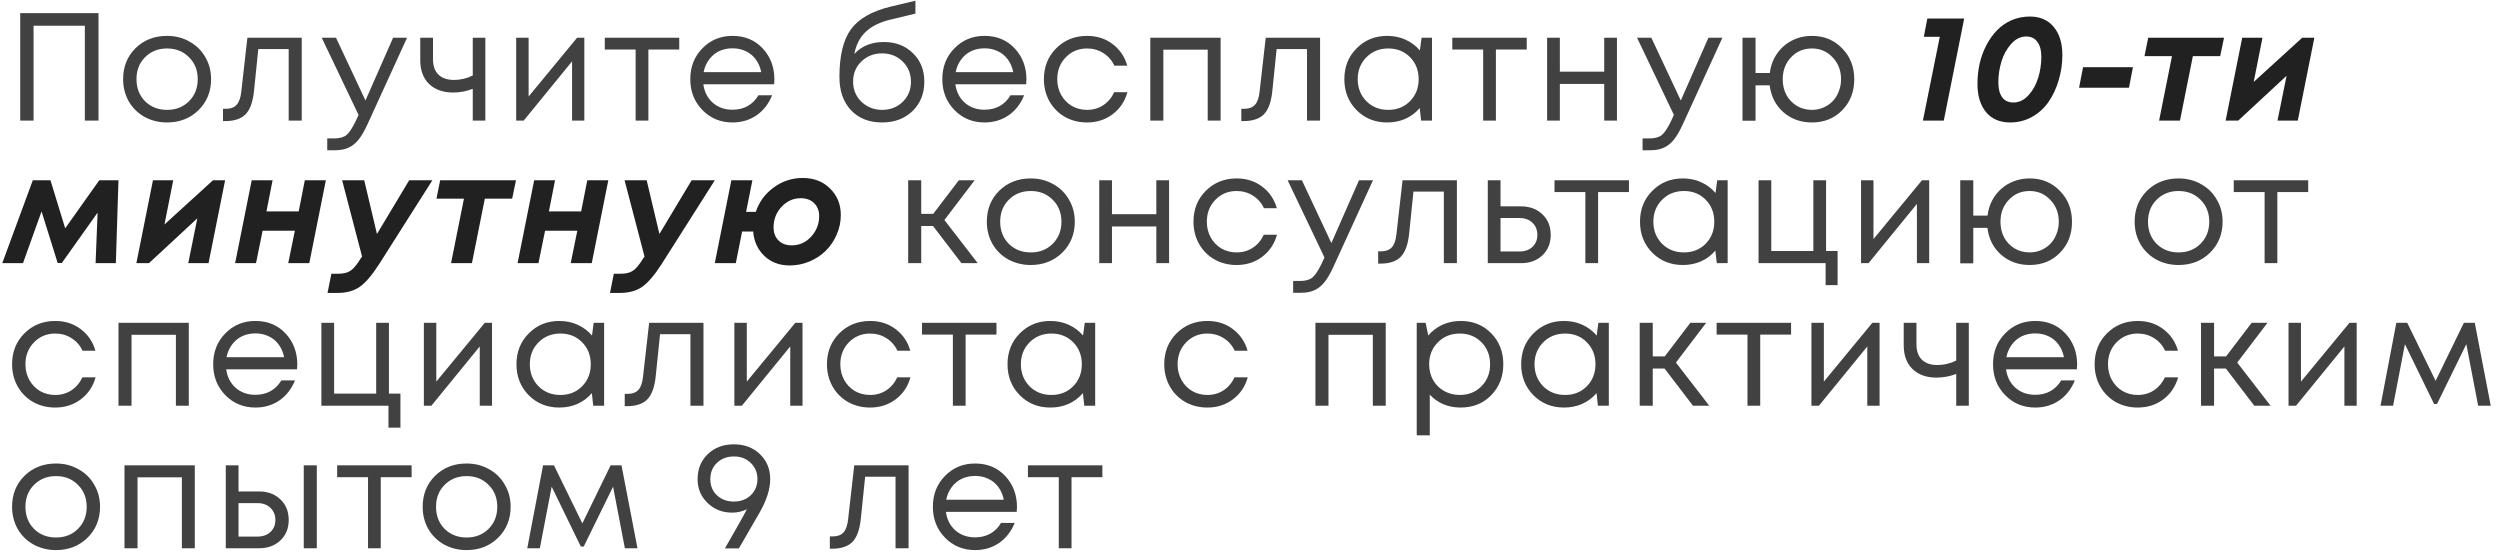
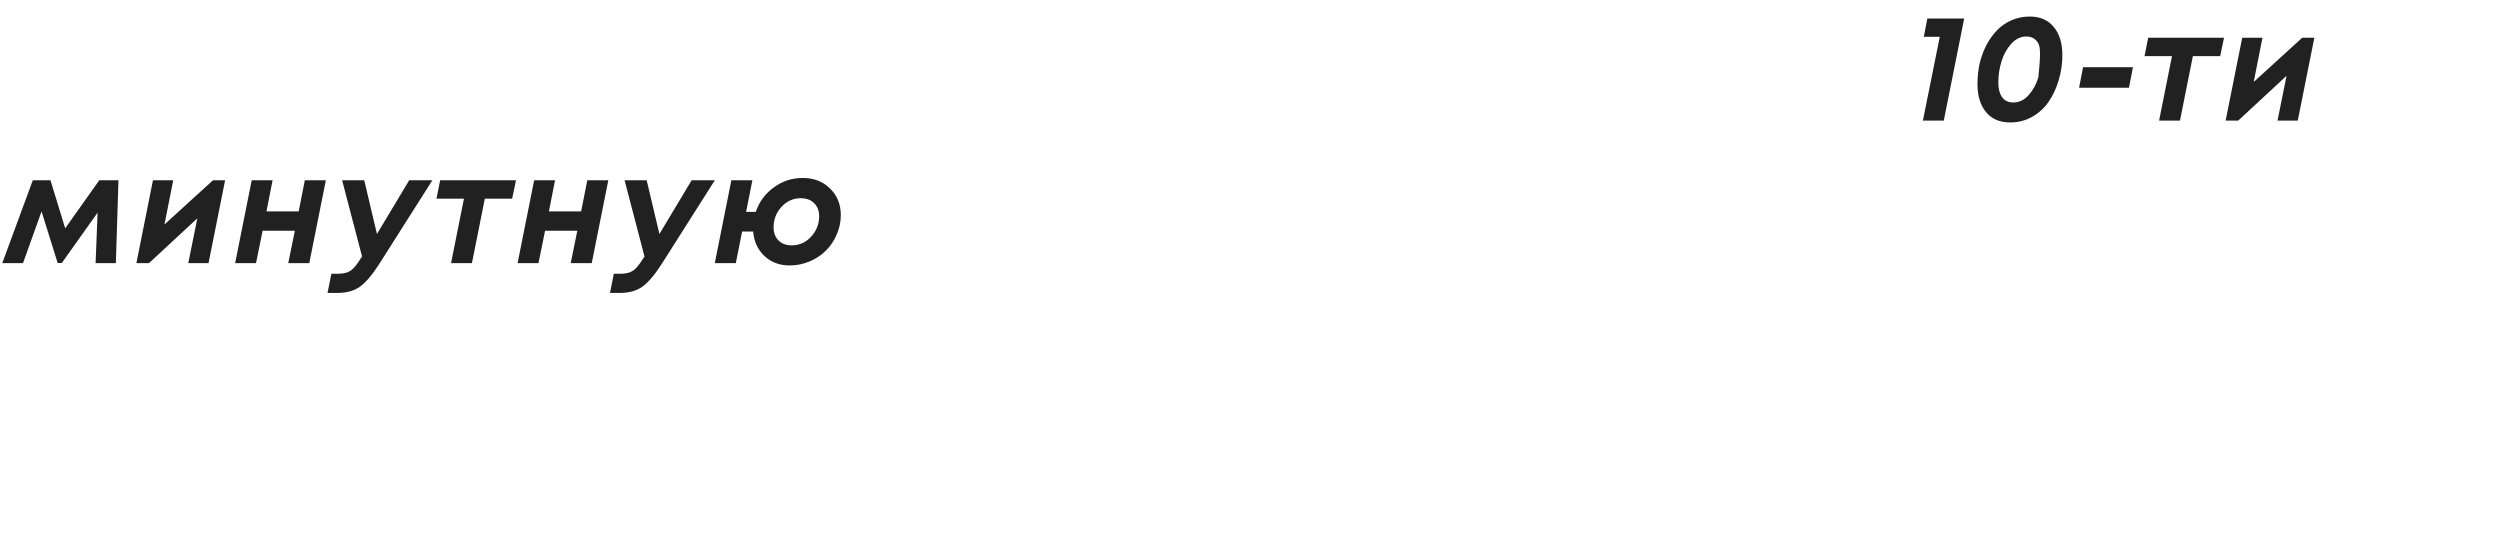
<svg xmlns="http://www.w3.org/2000/svg" width="228" height="51" viewBox="0 0 228 51" fill="none">
-   <path d="M1.844 1.2H8.984V11H7.738V2.348H3.062V11H1.844V1.2ZM15.233 11.168C14.486 11.168 13.805 11 13.189 10.664C12.573 10.319 12.092 9.847 11.747 9.25C11.402 8.643 11.229 7.967 11.229 7.22C11.229 6.081 11.607 5.139 12.363 4.392C13.128 3.645 14.085 3.272 15.233 3.272C15.989 3.272 16.67 3.445 17.277 3.79C17.893 4.126 18.374 4.597 18.719 5.204C19.074 5.801 19.251 6.473 19.251 7.22C19.251 8.349 18.868 9.292 18.103 10.048C17.338 10.795 16.381 11.168 15.233 11.168ZM13.231 9.236C13.763 9.759 14.43 10.02 15.233 10.02C16.045 10.02 16.712 9.759 17.235 9.236C17.767 8.704 18.033 8.032 18.033 7.22C18.033 6.408 17.767 5.741 17.235 5.218C16.712 4.686 16.045 4.42 15.233 4.42C14.43 4.42 13.763 4.686 13.231 5.218C12.708 5.741 12.447 6.408 12.447 7.22C12.447 8.032 12.708 8.704 13.231 9.236ZM22.562 3.44H27.518V11H26.328V4.476H23.556L23.165 8.298C23.062 9.297 22.805 10.006 22.395 10.426C21.984 10.837 21.368 11.042 20.547 11.042H20.337V9.922H20.602C21.032 9.922 21.358 9.801 21.582 9.558C21.806 9.306 21.947 8.909 22.003 8.368L22.562 3.44ZM35.851 3.44H37.125L33.527 11.308C33.247 11.924 32.972 12.4 32.701 12.736C32.43 13.072 32.127 13.315 31.791 13.464C31.455 13.623 31.044 13.702 30.559 13.702H29.845V12.624H30.461C30.965 12.624 31.343 12.521 31.595 12.316C31.847 12.111 32.127 11.691 32.435 11.056L32.701 10.482L29.341 3.44H30.643L33.331 9.166L35.851 3.44ZM43.116 3.44H44.264V11H43.116V8.102C42.538 8.326 41.936 8.438 41.31 8.438C40.414 8.438 39.691 8.181 39.14 7.668C38.599 7.145 38.328 6.417 38.328 5.484V3.44H39.49V5.4C39.49 6.007 39.654 6.473 39.98 6.8C40.316 7.127 40.792 7.29 41.408 7.29C41.996 7.29 42.566 7.155 43.116 6.884V3.44ZM52.633 3.44H53.291V11H52.172V5.596L47.761 11H47.075V3.44H48.209V8.802L52.633 3.44ZM61.946 3.44V4.518H59.132V11H57.97V4.518H55.156V3.44H61.946ZM70.626 7.248C70.626 7.351 70.617 7.495 70.598 7.682H64.144C64.237 8.382 64.527 8.947 65.012 9.376C65.497 9.796 66.095 10.006 66.804 10.006C67.327 10.006 67.789 9.894 68.19 9.67C68.601 9.437 68.927 9.11 69.17 8.69H70.416C70.099 9.474 69.623 10.085 68.988 10.524C68.353 10.953 67.625 11.168 66.804 11.168C65.712 11.168 64.797 10.79 64.06 10.034C63.323 9.278 62.954 8.34 62.954 7.22C62.954 6.091 63.323 5.153 64.06 4.406C64.797 3.65 65.712 3.272 66.804 3.272C67.933 3.272 68.853 3.655 69.562 4.42C70.271 5.185 70.626 6.128 70.626 7.248ZM66.804 4.406C66.356 4.406 65.945 4.495 65.572 4.672C65.208 4.849 64.905 5.106 64.662 5.442C64.419 5.769 64.256 6.147 64.172 6.576H69.422C69.338 6.137 69.175 5.755 68.932 5.428C68.689 5.092 68.386 4.84 68.022 4.672C67.658 4.495 67.252 4.406 66.804 4.406ZM80.616 3.832C81.689 3.832 82.571 4.173 83.262 4.854C83.953 5.526 84.298 6.389 84.298 7.444C84.298 8.536 83.939 9.432 83.22 10.132C82.501 10.823 81.577 11.168 80.448 11.168C79.263 11.168 78.315 10.795 77.606 10.048C76.906 9.292 76.556 8.284 76.556 7.024C76.556 5.083 76.906 3.631 77.606 2.67C78.306 1.709 79.519 1.018 81.246 0.598L83.486 0.066V1.242L81.274 1.774C80.294 1.998 79.528 2.367 78.978 2.88C78.427 3.393 78.073 4.075 77.914 4.924C78.576 4.196 79.477 3.832 80.616 3.832ZM80.448 10.02C81.195 10.02 81.82 9.777 82.324 9.292C82.828 8.797 83.08 8.186 83.08 7.458C83.08 6.721 82.828 6.105 82.324 5.61C81.82 5.115 81.195 4.868 80.448 4.868C79.692 4.868 79.062 5.115 78.558 5.61C78.054 6.095 77.802 6.707 77.802 7.444C77.802 7.808 77.867 8.149 77.998 8.466C78.138 8.783 78.325 9.054 78.558 9.278C78.791 9.502 79.071 9.684 79.398 9.824C79.725 9.955 80.075 10.02 80.448 10.02ZM93.611 7.248C93.611 7.351 93.601 7.495 93.583 7.682H87.129C87.222 8.382 87.511 8.947 87.997 9.376C88.482 9.796 89.079 10.006 89.789 10.006C90.311 10.006 90.773 9.894 91.175 9.67C91.585 9.437 91.912 9.11 92.155 8.69H93.401C93.083 9.474 92.607 10.085 91.973 10.524C91.338 10.953 90.61 11.168 89.789 11.168C88.697 11.168 87.782 10.79 87.045 10.034C86.307 9.278 85.939 8.34 85.939 7.22C85.939 6.091 86.307 5.153 87.045 4.406C87.782 3.65 88.697 3.272 89.789 3.272C90.918 3.272 91.837 3.655 92.547 4.42C93.256 5.185 93.611 6.128 93.611 7.248ZM89.789 4.406C89.341 4.406 88.93 4.495 88.557 4.672C88.193 4.849 87.889 5.106 87.647 5.442C87.404 5.769 87.241 6.147 87.157 6.576H92.407C92.323 6.137 92.159 5.755 91.917 5.428C91.674 5.092 91.371 4.84 91.007 4.672C90.643 4.495 90.237 4.406 89.789 4.406ZM99.138 11.168C98.401 11.168 97.729 11 97.122 10.664C96.525 10.319 96.054 9.843 95.708 9.236C95.372 8.629 95.204 7.957 95.204 7.22C95.204 6.091 95.578 5.153 96.324 4.406C97.08 3.65 98.018 3.272 99.138 3.272C100.034 3.272 100.809 3.519 101.462 4.014C102.125 4.509 102.573 5.167 102.806 5.988H101.63C101.406 5.503 101.07 5.12 100.622 4.84C100.184 4.56 99.689 4.42 99.138 4.42C98.364 4.42 97.715 4.691 97.192 5.232C96.679 5.764 96.422 6.427 96.422 7.22C96.422 7.743 96.539 8.219 96.772 8.648C97.006 9.068 97.328 9.404 97.738 9.656C98.158 9.899 98.625 10.02 99.138 10.02C99.689 10.02 100.179 9.88 100.608 9.6C101.047 9.311 101.383 8.914 101.616 8.41H102.82C102.587 9.25 102.134 9.922 101.462 10.426C100.8 10.921 100.025 11.168 99.138 11.168ZM104.908 3.44H111.32V11H110.144V4.532H106.098V11H104.908V3.44ZM115.434 3.44H120.39V11H119.2V4.476H116.428L116.036 8.298C115.934 9.297 115.677 10.006 115.266 10.426C114.856 10.837 114.24 11.042 113.418 11.042H113.208V9.922H113.474C113.904 9.922 114.23 9.801 114.454 9.558C114.678 9.306 114.818 8.909 114.874 8.368L115.434 3.44ZM129.647 3.44H130.599V11H129.605L129.479 9.852C129.124 10.272 128.69 10.599 128.177 10.832C127.673 11.056 127.118 11.168 126.511 11.168C125.4 11.168 124.472 10.795 123.725 10.048C122.978 9.292 122.605 8.349 122.605 7.22C122.605 6.091 122.978 5.153 123.725 4.406C124.472 3.65 125.4 3.272 126.511 3.272C127.127 3.272 127.687 3.389 128.191 3.622C128.704 3.855 129.138 4.182 129.493 4.602L129.647 3.44ZM124.607 9.222C125.139 9.754 125.806 10.02 126.609 10.02C127.412 10.02 128.074 9.754 128.597 9.222C129.12 8.69 129.381 8.023 129.381 7.22C129.381 6.417 129.12 5.75 128.597 5.218C128.074 4.686 127.412 4.42 126.609 4.42C125.806 4.42 125.139 4.691 124.607 5.232C124.084 5.764 123.823 6.427 123.823 7.22C123.823 8.013 124.084 8.681 124.607 9.222ZM139.24 3.44V4.518H136.426V11H135.264V4.518H132.45V3.44H139.24ZM146.304 3.44H147.466V11H146.304V7.654H142.258V11H141.096V3.44H142.258V6.534H146.304V3.44ZM155.809 3.44H157.083L153.485 11.308C153.205 11.924 152.93 12.4 152.659 12.736C152.389 13.072 152.085 13.315 151.749 13.464C151.413 13.623 151.003 13.702 150.517 13.702H149.803V12.624H150.419C150.923 12.624 151.301 12.521 151.553 12.316C151.805 12.111 152.085 11.691 152.393 11.056L152.659 10.482L149.299 3.44H150.601L153.289 9.166L155.809 3.44ZM165.244 3.272C166.355 3.272 167.274 3.65 168.002 4.406C168.74 5.153 169.108 6.095 169.108 7.234C169.108 8.363 168.744 9.301 168.016 10.048C167.288 10.795 166.364 11.168 165.244 11.168C164.227 11.168 163.359 10.855 162.64 10.23C161.931 9.595 161.516 8.779 161.394 7.78H160.106V11.014H158.916V3.44H160.106V6.66H161.408C161.464 6.175 161.6 5.722 161.814 5.302C162.038 4.882 162.318 4.523 162.654 4.224C162.99 3.925 163.378 3.692 163.816 3.524C164.264 3.356 164.74 3.272 165.244 3.272ZM165.244 10.02C165.618 10.02 165.968 9.95 166.294 9.81C166.63 9.661 166.915 9.465 167.148 9.222C167.382 8.979 167.564 8.685 167.694 8.34C167.834 7.995 167.904 7.626 167.904 7.234C167.904 6.431 167.648 5.764 167.134 5.232C166.63 4.691 166 4.42 165.244 4.42C164.479 4.42 163.844 4.691 163.34 5.232C162.836 5.764 162.584 6.431 162.584 7.234C162.584 7.757 162.696 8.233 162.92 8.662C163.154 9.082 163.471 9.413 163.872 9.656C164.283 9.899 164.74 10.02 165.244 10.02ZM87.684 24L85.094 20.612H84.016V24H82.826V16.44H84.016V19.506H85.108L87.446 16.44H88.888L86.13 20.066L89.168 24H87.684ZM94.003 24.168C93.257 24.168 92.575 24 91.959 23.664C91.343 23.319 90.863 22.847 90.517 22.25C90.172 21.643 89.999 20.967 89.999 20.22C89.999 19.081 90.377 18.139 91.133 17.392C91.899 16.645 92.855 16.272 94.003 16.272C94.759 16.272 95.441 16.445 96.047 16.79C96.663 17.126 97.144 17.597 97.489 18.204C97.844 18.801 98.021 19.473 98.021 20.22C98.021 21.349 97.639 22.292 96.873 23.048C96.108 23.795 95.151 24.168 94.003 24.168ZM92.001 22.236C92.533 22.759 93.201 23.02 94.003 23.02C94.815 23.02 95.483 22.759 96.005 22.236C96.537 21.704 96.803 21.032 96.803 20.22C96.803 19.408 96.537 18.741 96.005 18.218C95.483 17.686 94.815 17.42 94.003 17.42C93.201 17.42 92.533 17.686 92.001 18.218C91.479 18.741 91.217 19.408 91.217 20.22C91.217 21.032 91.479 21.704 92.001 22.236ZM105.458 16.44H106.62V24H105.458V20.654H101.412V24H100.25V16.44H101.412V19.534H105.458V16.44ZM112.779 24.168C112.042 24.168 111.37 24 110.763 23.664C110.166 23.319 109.694 22.843 109.349 22.236C109.013 21.629 108.845 20.957 108.845 20.22C108.845 19.091 109.218 18.153 109.965 17.406C110.721 16.65 111.659 16.272 112.779 16.272C113.675 16.272 114.45 16.519 115.103 17.014C115.766 17.509 116.214 18.167 116.447 18.988H115.271C115.047 18.503 114.711 18.12 114.263 17.84C113.824 17.56 113.33 17.42 112.779 17.42C112.004 17.42 111.356 17.691 110.833 18.232C110.32 18.764 110.063 19.427 110.063 20.22C110.063 20.743 110.18 21.219 110.413 21.648C110.646 22.068 110.968 22.404 111.379 22.656C111.799 22.899 112.266 23.02 112.779 23.02C113.33 23.02 113.82 22.88 114.249 22.6C114.688 22.311 115.024 21.914 115.257 21.41H116.461C116.228 22.25 115.775 22.922 115.103 23.426C114.44 23.921 113.666 24.168 112.779 24.168ZM123.942 16.44H125.216L121.618 24.308C121.338 24.924 121.062 25.4 120.792 25.736C120.521 26.072 120.218 26.315 119.882 26.464C119.546 26.623 119.135 26.702 118.65 26.702H117.936V25.624H118.552C119.056 25.624 119.434 25.521 119.686 25.316C119.938 25.111 120.218 24.691 120.526 24.056L120.792 23.482L117.432 16.44H118.734L121.422 22.166L123.942 16.44ZM127.913 16.44H132.869V24H131.679V17.476H128.907L128.515 21.298C128.412 22.297 128.156 23.006 127.745 23.426C127.334 23.837 126.718 24.042 125.897 24.042H125.687V22.922H125.953C126.382 22.922 126.709 22.801 126.933 22.558C127.157 22.306 127.297 21.909 127.353 21.368L127.913 16.44ZM138.724 18.82C139.517 18.82 140.166 19.063 140.67 19.548C141.174 20.024 141.426 20.649 141.426 21.424C141.426 22.18 141.174 22.801 140.67 23.286C140.166 23.762 139.517 24 138.724 24H135.686V16.44H136.848V18.82H138.724ZM138.57 22.936C139.064 22.936 139.461 22.796 139.76 22.516C140.058 22.236 140.208 21.872 140.208 21.424C140.208 20.967 140.058 20.598 139.76 20.318C139.461 20.029 139.064 19.884 138.57 19.884H136.848V22.936H138.57ZM148.561 16.44V17.518H145.747V24H144.585V17.518H141.771V16.44H148.561ZM156.61 16.44H157.562V24H156.568L156.442 22.852C156.088 23.272 155.654 23.599 155.14 23.832C154.636 24.056 154.081 24.168 153.474 24.168C152.364 24.168 151.435 23.795 150.688 23.048C149.942 22.292 149.568 21.349 149.568 20.22C149.568 19.091 149.942 18.153 150.688 17.406C151.435 16.65 152.364 16.272 153.474 16.272C154.09 16.272 154.65 16.389 155.154 16.622C155.668 16.855 156.102 17.182 156.456 17.602L156.61 16.44ZM151.57 22.222C152.102 22.754 152.77 23.02 153.572 23.02C154.375 23.02 155.038 22.754 155.56 22.222C156.083 21.69 156.344 21.023 156.344 20.22C156.344 19.417 156.083 18.75 155.56 18.218C155.038 17.686 154.375 17.42 153.572 17.42C152.77 17.42 152.102 17.691 151.57 18.232C151.048 18.764 150.786 19.427 150.786 20.22C150.786 21.013 151.048 21.681 151.57 22.222ZM166.539 22.894H167.589V26.002H166.497V24H160.379V16.44H161.541V22.894H165.377V16.44H166.539V22.894ZM175.285 16.44H175.943V24H174.823V18.596L170.413 24H169.727V16.44H170.861V21.802L175.285 16.44ZM185.102 16.272C186.213 16.272 187.132 16.65 187.86 17.406C188.597 18.153 188.966 19.095 188.966 20.234C188.966 21.363 188.602 22.301 187.874 23.048C187.146 23.795 186.222 24.168 185.102 24.168C184.085 24.168 183.217 23.855 182.498 23.23C181.789 22.595 181.373 21.779 181.252 20.78H179.964V24.014H178.774V16.44H179.964V19.66H181.266C181.322 19.175 181.457 18.722 181.672 18.302C181.896 17.882 182.176 17.523 182.512 17.224C182.848 16.925 183.235 16.692 183.674 16.524C184.122 16.356 184.598 16.272 185.102 16.272ZM185.102 23.02C185.475 23.02 185.825 22.95 186.152 22.81C186.488 22.661 186.773 22.465 187.006 22.222C187.239 21.979 187.421 21.685 187.552 21.34C187.692 20.995 187.762 20.626 187.762 20.234C187.762 19.431 187.505 18.764 186.992 18.232C186.488 17.691 185.858 17.42 185.102 17.42C184.337 17.42 183.702 17.691 183.198 18.232C182.694 18.764 182.442 19.431 182.442 20.234C182.442 20.757 182.554 21.233 182.778 21.662C183.011 22.082 183.329 22.413 183.73 22.656C184.141 22.899 184.598 23.02 185.102 23.02ZM198.684 24.168C197.937 24.168 197.256 24 196.64 23.664C196.024 23.319 195.543 22.847 195.198 22.25C194.853 21.643 194.68 20.967 194.68 20.22C194.68 19.081 195.058 18.139 195.814 17.392C196.579 16.645 197.536 16.272 198.684 16.272C199.44 16.272 200.121 16.445 200.728 16.79C201.344 17.126 201.825 17.597 202.17 18.204C202.525 18.801 202.702 19.473 202.702 20.22C202.702 21.349 202.319 22.292 201.554 23.048C200.789 23.795 199.832 24.168 198.684 24.168ZM196.682 22.236C197.214 22.759 197.881 23.02 198.684 23.02C199.496 23.02 200.163 22.759 200.686 22.236C201.218 21.704 201.484 21.032 201.484 20.22C201.484 19.408 201.218 18.741 200.686 18.218C200.163 17.686 199.496 17.42 198.684 17.42C197.881 17.42 197.214 17.686 196.682 18.218C196.159 18.741 195.898 19.408 195.898 20.22C195.898 21.032 196.159 21.704 196.682 22.236ZM210.508 16.44V17.518H207.694V24H206.532V17.518H203.718V16.44H210.508ZM5.036 37.168C4.299 37.168 3.627 37 3.02 36.664C2.423 36.319 1.951 35.843 1.606 35.236C1.27 34.629 1.102 33.957 1.102 33.22C1.102 32.091 1.475 31.153 2.222 30.406C2.978 29.65 3.916 29.272 5.036 29.272C5.932 29.272 6.707 29.519 7.36 30.014C8.023 30.509 8.471 31.167 8.704 31.988H7.528C7.304 31.503 6.968 31.12 6.52 30.84C6.081 30.56 5.587 30.42 5.036 30.42C4.261 30.42 3.613 30.691 3.09 31.232C2.577 31.764 2.32 32.427 2.32 33.22C2.32 33.743 2.437 34.219 2.67 34.648C2.903 35.068 3.225 35.404 3.636 35.656C4.056 35.899 4.523 36.02 5.036 36.02C5.587 36.02 6.077 35.88 6.506 35.6C6.945 35.311 7.281 34.914 7.514 34.41H8.718C8.485 35.25 8.032 35.922 7.36 36.426C6.697 36.921 5.923 37.168 5.036 37.168ZM10.806 29.44H17.218V37H16.042V30.532H11.996V37H10.806V29.44ZM27.114 33.248C27.114 33.351 27.105 33.495 27.086 33.682H20.632C20.725 34.382 21.015 34.947 21.5 35.376C21.985 35.796 22.583 36.006 23.292 36.006C23.815 36.006 24.277 35.894 24.678 35.67C25.089 35.437 25.415 35.11 25.658 34.69H26.904C26.587 35.474 26.111 36.085 25.476 36.524C24.841 36.953 24.113 37.168 23.292 37.168C22.2 37.168 21.285 36.79 20.548 36.034C19.811 35.278 19.442 34.34 19.442 33.22C19.442 32.091 19.811 31.153 20.548 30.406C21.285 29.65 22.2 29.272 23.292 29.272C24.421 29.272 25.341 29.655 26.05 30.42C26.759 31.185 27.114 32.128 27.114 33.248ZM23.292 30.406C22.844 30.406 22.433 30.495 22.06 30.672C21.696 30.849 21.393 31.106 21.15 31.442C20.907 31.769 20.744 32.147 20.66 32.576H25.91C25.826 32.137 25.663 31.755 25.42 31.428C25.177 31.092 24.874 30.84 24.51 30.672C24.146 30.495 23.74 30.406 23.292 30.406ZM35.47 35.894H36.52V39.002H35.428V37H29.31V29.44H30.472V35.894H34.308V29.44H35.47V35.894ZM44.215 29.44H44.873V37H43.753V31.596L39.343 37H38.657V29.44H39.791V34.802L44.215 29.44ZM54.144 29.44H55.096V37H54.102L53.976 35.852C53.622 36.272 53.188 36.599 52.674 36.832C52.17 37.056 51.615 37.168 51.008 37.168C49.898 37.168 48.969 36.795 48.222 36.048C47.476 35.292 47.102 34.349 47.102 33.22C47.102 32.091 47.476 31.153 48.222 30.406C48.969 29.65 49.898 29.272 51.008 29.272C51.624 29.272 52.184 29.389 52.688 29.622C53.202 29.855 53.636 30.182 53.99 30.602L54.144 29.44ZM49.104 35.222C49.636 35.754 50.304 36.02 51.106 36.02C51.909 36.02 52.572 35.754 53.094 35.222C53.617 34.69 53.878 34.023 53.878 33.22C53.878 32.417 53.617 31.75 53.094 31.218C52.572 30.686 51.909 30.42 51.106 30.42C50.304 30.42 49.636 30.691 49.104 31.232C48.582 31.764 48.32 32.427 48.32 33.22C48.32 34.013 48.582 34.681 49.104 35.222ZM59.202 29.44H64.157V37H62.968V30.476H60.196L59.803 34.298C59.701 35.297 59.444 36.006 59.033 36.426C58.623 36.837 58.007 37.042 57.185 37.042H56.975V35.922H57.242C57.671 35.922 57.998 35.801 58.221 35.558C58.446 35.306 58.586 34.909 58.642 34.368L59.202 29.44ZM72.532 29.44H73.19V37H72.07V31.596L67.66 37H66.974V29.44H68.108V34.802L72.532 29.44ZM79.353 37.168C78.616 37.168 77.944 37 77.337 36.664C76.74 36.319 76.268 35.843 75.923 35.236C75.587 34.629 75.419 33.957 75.419 33.22C75.419 32.091 75.792 31.153 76.539 30.406C77.295 29.65 78.233 29.272 79.353 29.272C80.249 29.272 81.024 29.519 81.677 30.014C82.34 30.509 82.788 31.167 83.021 31.988H81.845C81.621 31.503 81.285 31.12 80.837 30.84C80.398 30.56 79.904 30.42 79.353 30.42C78.578 30.42 77.93 30.691 77.407 31.232C76.894 31.764 76.637 32.427 76.637 33.22C76.637 33.743 76.754 34.219 76.987 34.648C77.22 35.068 77.542 35.404 77.953 35.656C78.373 35.899 78.84 36.02 79.353 36.02C79.904 36.02 80.394 35.88 80.823 35.6C81.262 35.311 81.598 34.914 81.831 34.41H83.035C82.802 35.25 82.349 35.922 81.677 36.426C81.014 36.921 80.24 37.168 79.353 37.168ZM90.878 29.44V30.518H88.064V37H86.902V30.518H84.088V29.44H90.878ZM98.928 29.44H99.88V37H98.886L98.76 35.852C98.405 36.272 97.971 36.599 97.458 36.832C96.954 37.056 96.399 37.168 95.792 37.168C94.681 37.168 93.753 36.795 93.006 36.048C92.259 35.292 91.886 34.349 91.886 33.22C91.886 32.091 92.259 31.153 93.006 30.406C93.753 29.65 94.681 29.272 95.792 29.272C96.408 29.272 96.968 29.389 97.472 29.622C97.985 29.855 98.419 30.182 98.774 30.602L98.928 29.44ZM93.888 35.222C94.42 35.754 95.087 36.02 95.89 36.02C96.693 36.02 97.355 35.754 97.878 35.222C98.401 34.69 98.662 34.023 98.662 33.22C98.662 32.417 98.401 31.75 97.878 31.218C97.355 30.686 96.693 30.42 95.89 30.42C95.087 30.42 94.42 30.691 93.888 31.232C93.365 31.764 93.104 32.427 93.104 33.22C93.104 34.013 93.365 34.681 93.888 35.222ZM110.113 37.168C109.376 37.168 108.704 37 108.097 36.664C107.5 36.319 107.028 35.843 106.683 35.236C106.347 34.629 106.179 33.957 106.179 33.22C106.179 32.091 106.552 31.153 107.299 30.406C108.055 29.65 108.993 29.272 110.113 29.272C111.009 29.272 111.784 29.519 112.437 30.014C113.1 30.509 113.548 31.167 113.781 31.988H112.605C112.381 31.503 112.045 31.12 111.597 30.84C111.158 30.56 110.664 30.42 110.113 30.42C109.338 30.42 108.69 30.691 108.167 31.232C107.654 31.764 107.397 32.427 107.397 33.22C107.397 33.743 107.514 34.219 107.747 34.648C107.98 35.068 108.302 35.404 108.713 35.656C109.133 35.899 109.6 36.02 110.113 36.02C110.664 36.02 111.154 35.88 111.583 35.6C112.022 35.311 112.358 34.914 112.591 34.41H113.795C113.562 35.25 113.109 35.922 112.437 36.426C111.774 36.921 111 37.168 110.113 37.168ZM119.967 29.44H126.379V37H125.203V30.532H121.157V37H119.967V29.44ZM133.209 29.272C134.339 29.272 135.267 29.645 135.995 30.392C136.733 31.139 137.101 32.081 137.101 33.22C137.101 34.349 136.733 35.292 135.995 36.048C135.267 36.795 134.339 37.168 133.209 37.168C132.071 37.168 131.133 36.776 130.395 35.992V39.702H129.205V29.44H130.017L130.255 30.602C130.61 30.182 131.039 29.855 131.543 29.622C132.057 29.389 132.612 29.272 133.209 29.272ZM133.125 36.02C133.928 36.02 134.591 35.754 135.113 35.222C135.636 34.69 135.897 34.023 135.897 33.22C135.897 32.417 135.636 31.75 135.113 31.218C134.591 30.686 133.928 30.42 133.125 30.42C132.323 30.42 131.655 30.691 131.123 31.232C130.601 31.764 130.339 32.427 130.339 33.22C130.339 33.743 130.456 34.219 130.689 34.648C130.932 35.077 131.268 35.413 131.697 35.656C132.127 35.899 132.603 36.02 133.125 36.02ZM145.772 29.44H146.724V37H145.73L145.604 35.852C145.25 36.272 144.816 36.599 144.302 36.832C143.798 37.056 143.243 37.168 142.636 37.168C141.526 37.168 140.597 36.795 139.85 36.048C139.104 35.292 138.73 34.349 138.73 33.22C138.73 32.091 139.104 31.153 139.85 30.406C140.597 29.65 141.526 29.272 142.636 29.272C143.252 29.272 143.812 29.389 144.316 29.622C144.83 29.855 145.264 30.182 145.618 30.602L145.772 29.44ZM140.732 35.222C141.264 35.754 141.932 36.02 142.734 36.02C143.537 36.02 144.2 35.754 144.722 35.222C145.245 34.69 145.506 34.023 145.506 33.22C145.506 32.417 145.245 31.75 144.722 31.218C144.2 30.686 143.537 30.42 142.734 30.42C141.932 30.42 141.264 30.691 140.732 31.232C140.21 31.764 139.948 32.427 139.948 33.22C139.948 34.013 140.21 34.681 140.732 35.222ZM154.399 37L151.809 33.612H150.731V37H149.541V29.44H150.731V32.506H151.823L154.161 29.44H155.603L152.845 33.066L155.883 37H154.399ZM163.346 29.44V30.518H160.532V37H159.37V30.518H156.556V29.44H163.346ZM170.76 29.44H171.418V37H170.298V31.596L165.888 37H165.202V29.44H166.336V34.802L170.76 29.44ZM178.407 29.44H179.555V37H178.407V34.102C177.828 34.326 177.226 34.438 176.601 34.438C175.705 34.438 174.981 34.181 174.431 33.668C173.889 33.145 173.619 32.417 173.619 31.484V29.44H174.781V31.4C174.781 32.007 174.944 32.473 175.271 32.8C175.607 33.127 176.083 33.29 176.699 33.29C177.287 33.29 177.856 33.155 178.407 32.884V29.44ZM189.436 33.248C189.436 33.351 189.426 33.495 189.408 33.682H182.954C183.047 34.382 183.336 34.947 183.822 35.376C184.307 35.796 184.904 36.006 185.614 36.006C186.136 36.006 186.598 35.894 187 35.67C187.41 35.437 187.737 35.11 187.98 34.69H189.226C188.908 35.474 188.432 36.085 187.798 36.524C187.163 36.953 186.435 37.168 185.614 37.168C184.522 37.168 183.607 36.79 182.87 36.034C182.132 35.278 181.764 34.34 181.764 33.22C181.764 32.091 182.132 31.153 182.87 30.406C183.607 29.65 184.522 29.272 185.614 29.272C186.743 29.272 187.662 29.655 188.372 30.42C189.081 31.185 189.436 32.128 189.436 33.248ZM185.614 30.406C185.166 30.406 184.755 30.495 184.382 30.672C184.018 30.849 183.714 31.106 183.472 31.442C183.229 31.769 183.066 32.147 182.982 32.576H188.232C188.148 32.137 187.984 31.755 187.742 31.428C187.499 31.092 187.196 30.84 186.832 30.672C186.468 30.495 186.062 30.406 185.614 30.406ZM194.964 37.168C194.226 37.168 193.554 37 192.948 36.664C192.35 36.319 191.879 35.843 191.534 35.236C191.198 34.629 191.03 33.957 191.03 33.22C191.03 32.091 191.403 31.153 192.15 30.406C192.906 29.65 193.844 29.272 194.964 29.272C195.86 29.272 196.634 29.519 197.288 30.014C197.95 30.509 198.398 31.167 198.632 31.988H197.456C197.232 31.503 196.896 31.12 196.448 30.84C196.009 30.56 195.514 30.42 194.964 30.42C194.189 30.42 193.54 30.691 193.018 31.232C192.504 31.764 192.248 32.427 192.248 33.22C192.248 33.743 192.364 34.219 192.598 34.648C192.831 35.068 193.153 35.404 193.564 35.656C193.984 35.899 194.45 36.02 194.964 36.02C195.514 36.02 196.004 35.88 196.434 35.6C196.872 35.311 197.208 34.914 197.442 34.41H198.646C198.412 35.25 197.96 35.922 197.288 36.426C196.625 36.921 195.85 37.168 194.964 37.168ZM205.591 37L203.001 33.612H201.923V37H200.733V29.44H201.923V32.506H203.015L205.353 29.44H206.795L204.037 33.066L207.075 37H205.591ZM214.272 29.44H214.93V37H213.81V31.596L209.4 37H208.714V29.44H209.848V34.802L214.272 29.44ZM227.155 37H226.007L224.929 31.386L222.255 36.846H221.989L219.329 31.386L218.251 37H217.103L218.545 29.44H219.539L222.129 34.732L224.705 29.44H225.699L227.155 37ZM5.106 50.168C4.359 50.168 3.678 50 3.062 49.664C2.446 49.319 1.965 48.847 1.62 48.25C1.275 47.643 1.102 46.967 1.102 46.22C1.102 45.081 1.48 44.139 2.236 43.392C3.001 42.645 3.958 42.272 5.106 42.272C5.862 42.272 6.543 42.445 7.15 42.79C7.766 43.126 8.247 43.597 8.592 44.204C8.947 44.801 9.124 45.473 9.124 46.22C9.124 47.349 8.741 48.292 7.976 49.048C7.211 49.795 6.254 50.168 5.106 50.168ZM3.104 48.236C3.636 48.759 4.303 49.02 5.106 49.02C5.918 49.02 6.585 48.759 7.108 48.236C7.64 47.704 7.906 47.032 7.906 46.22C7.906 45.408 7.64 44.741 7.108 44.218C6.585 43.686 5.918 43.42 5.106 43.42C4.303 43.42 3.636 43.686 3.104 44.218C2.581 44.741 2.32 45.408 2.32 46.22C2.32 47.032 2.581 47.704 3.104 48.236ZM11.352 42.44H17.765V50H16.588V43.532H12.543V50H11.352V42.44ZM23.629 44.82C24.422 44.82 25.071 45.063 25.575 45.548C26.079 46.024 26.331 46.649 26.331 47.424C26.331 48.18 26.079 48.801 25.575 49.286C25.071 49.762 24.422 50 23.629 50H20.591V42.44H21.753V44.82H23.629ZM27.703 42.44H28.893V50H27.703V42.44ZM23.475 48.936C23.97 48.936 24.366 48.796 24.665 48.516C24.963 48.236 25.113 47.872 25.113 47.424C25.113 46.967 24.963 46.598 24.665 46.318C24.366 46.029 23.97 45.884 23.475 45.884H21.753V48.936H23.475ZM37.54 42.44V43.518H34.726V50H33.564V43.518H30.75V42.44H37.54ZM42.552 50.168C41.805 50.168 41.124 50 40.508 49.664C39.892 49.319 39.411 48.847 39.066 48.25C38.72 47.643 38.548 46.967 38.548 46.22C38.548 45.081 38.926 44.139 39.682 43.392C40.447 42.645 41.404 42.272 42.552 42.272C43.308 42.272 43.989 42.445 44.596 42.79C45.212 43.126 45.692 43.597 46.038 44.204C46.392 44.801 46.57 45.473 46.57 46.22C46.57 47.349 46.187 48.292 45.422 49.048C44.656 49.795 43.7 50.168 42.552 50.168ZM40.55 48.236C41.082 48.759 41.749 49.02 42.552 49.02C43.364 49.02 44.031 48.759 44.554 48.236C45.086 47.704 45.352 47.032 45.352 46.22C45.352 45.408 45.086 44.741 44.554 44.218C44.031 43.686 43.364 43.42 42.552 43.42C41.749 43.42 41.082 43.686 40.55 44.218C40.027 44.741 39.766 45.408 39.766 46.22C39.766 47.032 40.027 47.704 40.55 48.236ZM58.138 50H56.989L55.911 44.386L53.237 49.846H52.971L50.312 44.386L49.233 50H48.086L49.528 42.44H50.522L53.111 47.732L55.688 42.44H56.681L58.138 50ZM66.924 40.522C67.895 40.522 68.688 40.821 69.304 41.418C69.929 42.015 70.242 42.776 70.242 43.7C70.242 44.615 69.911 45.646 69.248 46.794L67.386 50.014H66.112C67.241 48.054 67.909 46.864 68.114 46.444C67.694 46.649 67.246 46.752 66.77 46.752C65.883 46.752 65.137 46.458 64.53 45.87C63.923 45.282 63.62 44.559 63.62 43.7C63.62 42.776 63.928 42.015 64.544 41.418C65.169 40.821 65.963 40.522 66.924 40.522ZM66.938 45.744C67.349 45.744 67.717 45.655 68.044 45.478C68.371 45.301 68.623 45.058 68.8 44.75C68.987 44.433 69.08 44.083 69.08 43.7C69.08 43.103 68.875 42.608 68.464 42.216C68.063 41.824 67.554 41.628 66.938 41.628C66.313 41.628 65.795 41.824 65.384 42.216C64.983 42.599 64.782 43.093 64.782 43.7C64.782 44.297 64.983 44.787 65.384 45.17C65.795 45.553 66.313 45.744 66.938 45.744ZM77.907 42.44H82.863V50H81.673V43.476H78.901L78.509 47.298C78.406 48.297 78.149 49.006 77.739 49.426C77.328 49.837 76.712 50.042 75.891 50.042H75.681V48.922H75.947C76.376 48.922 76.703 48.801 76.927 48.558C77.151 48.306 77.291 47.909 77.347 47.368L77.907 42.44ZM92.749 46.248C92.749 46.351 92.74 46.495 92.721 46.682H86.267C86.361 47.382 86.65 47.947 87.135 48.376C87.621 48.796 88.218 49.006 88.927 49.006C89.45 49.006 89.912 48.894 90.313 48.67C90.724 48.437 91.051 48.11 91.293 47.69H92.539C92.222 48.474 91.746 49.085 91.111 49.524C90.477 49.953 89.749 50.168 88.927 50.168C87.835 50.168 86.921 49.79 86.183 49.034C85.446 48.278 85.077 47.34 85.077 46.22C85.077 45.091 85.446 44.153 86.183 43.406C86.921 42.65 87.835 42.272 88.927 42.272C90.057 42.272 90.976 42.655 91.685 43.42C92.395 44.185 92.749 45.128 92.749 46.248ZM88.927 43.406C88.479 43.406 88.069 43.495 87.695 43.672C87.331 43.849 87.028 44.106 86.785 44.442C86.543 44.769 86.379 45.147 86.295 45.576H91.545C91.461 45.137 91.298 44.755 91.055 44.428C90.813 44.092 90.509 43.84 90.145 43.672C89.781 43.495 89.375 43.406 88.927 43.406ZM100.537 42.44V43.518H97.723V50H96.561V43.518H93.747V42.44H100.537Z" fill="#414141" />
-   <path d="M175.774 1.69H179.134L177.272 11H175.368L176.908 3.356H175.452L175.774 1.69ZM183.327 11.168C182.384 11.168 181.652 10.855 181.129 10.23C180.606 9.595 180.345 8.737 180.345 7.654C180.345 7.019 180.41 6.403 180.541 5.806C180.681 5.199 180.886 4.639 181.157 4.126C181.428 3.603 181.75 3.151 182.123 2.768C182.496 2.376 182.94 2.068 183.453 1.844C183.976 1.62 184.531 1.508 185.119 1.508C186.052 1.508 186.78 1.825 187.303 2.46C187.826 3.085 188.087 3.939 188.087 5.022C188.087 5.815 187.975 6.581 187.751 7.318C187.536 8.055 187.228 8.713 186.827 9.292C186.435 9.861 185.931 10.319 185.315 10.664C184.708 11 184.046 11.168 183.327 11.168ZM183.621 9.348C184.144 9.348 184.606 9.124 185.007 8.676C185.408 8.228 185.702 7.696 185.889 7.08C186.076 6.455 186.169 5.825 186.169 5.19C186.169 4.593 186.048 4.135 185.805 3.818C185.572 3.491 185.236 3.328 184.797 3.328C184.274 3.328 183.812 3.557 183.411 4.014C183.01 4.462 182.716 4.999 182.529 5.624C182.342 6.24 182.249 6.87 182.249 7.514C182.249 8.102 182.366 8.555 182.599 8.872C182.832 9.189 183.173 9.348 183.621 9.348ZM189.611 8.004L189.975 6.128H194.525L194.161 8.004H189.611ZM202.831 3.44L202.481 5.12H199.989L198.813 11H196.909L198.085 5.12H195.579L195.915 3.44H202.831ZM209.963 3.44H211.069L209.557 11H207.709L208.535 6.912L204.125 11H202.977L204.489 3.44H206.337L205.539 7.472L209.963 3.44ZM9.054 16.44H10.804L10.566 24H8.718L8.9 19.394L5.638 23.986H5.26L3.79 19.282L2.096 24H0.206L2.992 16.44H4.602L5.946 20.822L9.054 16.44ZM19.424 16.44H20.53L19.018 24H17.17L17.996 19.912L13.586 24H12.438L13.95 16.44H15.798L15 20.472L19.424 16.44ZM27.8 16.44H29.718L28.206 24H26.288L26.89 21.046H23.95L23.348 24H21.444L22.956 16.44H24.86L24.3 19.282H27.24L27.8 16.44ZM37.319 16.44H39.433L34.589 24.07C33.936 25.087 33.343 25.783 32.811 26.156C32.279 26.529 31.598 26.716 30.767 26.716H29.871L30.221 24.966H30.823C31.318 24.966 31.701 24.873 31.971 24.686C32.242 24.509 32.555 24.131 32.909 23.552L33.021 23.398L31.201 16.44H33.217L34.379 21.34L37.319 16.44ZM47.058 16.44L46.708 18.12H44.216L43.04 24H41.136L42.312 18.12H39.806L40.142 16.44H47.058ZM53.56 16.44H55.478L53.966 24H52.048L52.65 21.046H49.71L49.108 24H47.204L48.716 16.44H50.62L50.06 19.282H53L53.56 16.44ZM63.079 16.44H65.193L60.349 24.07C59.696 25.087 59.103 25.783 58.571 26.156C58.039 26.529 57.358 26.716 56.527 26.716H55.631L55.981 24.966H56.583C57.078 24.966 57.461 24.873 57.731 24.686C58.002 24.509 58.315 24.131 58.669 23.552L58.781 23.398L56.961 16.44H58.977L60.139 21.34L63.079 16.44ZM73.21 16.23C74.227 16.23 75.058 16.552 75.702 17.196C76.355 17.831 76.682 18.638 76.682 19.618C76.682 20.234 76.556 20.827 76.304 21.396C76.061 21.965 75.73 22.455 75.31 22.866C74.899 23.277 74.405 23.603 73.826 23.846C73.247 24.089 72.645 24.21 72.02 24.21C71.096 24.21 70.326 23.921 69.71 23.342C69.103 22.763 68.763 22.021 68.688 21.116H67.68L67.106 24H65.188L66.7 16.44H68.618L68.044 19.324H68.926C69.234 18.409 69.78 17.667 70.564 17.098C71.348 16.519 72.23 16.23 73.21 16.23ZM72.202 22.376C72.902 22.376 73.495 22.11 73.98 21.578C74.465 21.046 74.708 20.425 74.708 19.716C74.708 19.221 74.554 18.825 74.246 18.526C73.947 18.227 73.541 18.078 73.028 18.078C72.337 18.078 71.749 18.344 71.264 18.876C70.788 19.399 70.55 20.015 70.55 20.724C70.55 21.228 70.699 21.629 70.998 21.928C71.297 22.227 71.698 22.376 72.202 22.376Z" fill="#212121" />
+   <path d="M175.774 1.69H179.134L177.272 11H175.368L176.908 3.356H175.452L175.774 1.69ZM183.327 11.168C182.384 11.168 181.652 10.855 181.129 10.23C180.606 9.595 180.345 8.737 180.345 7.654C180.345 7.019 180.41 6.403 180.541 5.806C180.681 5.199 180.886 4.639 181.157 4.126C181.428 3.603 181.75 3.151 182.123 2.768C182.496 2.376 182.94 2.068 183.453 1.844C183.976 1.62 184.531 1.508 185.119 1.508C186.052 1.508 186.78 1.825 187.303 2.46C187.826 3.085 188.087 3.939 188.087 5.022C188.087 5.815 187.975 6.581 187.751 7.318C187.536 8.055 187.228 8.713 186.827 9.292C186.435 9.861 185.931 10.319 185.315 10.664C184.708 11 184.046 11.168 183.327 11.168ZM183.621 9.348C184.144 9.348 184.606 9.124 185.007 8.676C185.408 8.228 185.702 7.696 185.889 7.08C186.169 4.593 186.048 4.135 185.805 3.818C185.572 3.491 185.236 3.328 184.797 3.328C184.274 3.328 183.812 3.557 183.411 4.014C183.01 4.462 182.716 4.999 182.529 5.624C182.342 6.24 182.249 6.87 182.249 7.514C182.249 8.102 182.366 8.555 182.599 8.872C182.832 9.189 183.173 9.348 183.621 9.348ZM189.611 8.004L189.975 6.128H194.525L194.161 8.004H189.611ZM202.831 3.44L202.481 5.12H199.989L198.813 11H196.909L198.085 5.12H195.579L195.915 3.44H202.831ZM209.963 3.44H211.069L209.557 11H207.709L208.535 6.912L204.125 11H202.977L204.489 3.44H206.337L205.539 7.472L209.963 3.44ZM9.054 16.44H10.804L10.566 24H8.718L8.9 19.394L5.638 23.986H5.26L3.79 19.282L2.096 24H0.206L2.992 16.44H4.602L5.946 20.822L9.054 16.44ZM19.424 16.44H20.53L19.018 24H17.17L17.996 19.912L13.586 24H12.438L13.95 16.44H15.798L15 20.472L19.424 16.44ZM27.8 16.44H29.718L28.206 24H26.288L26.89 21.046H23.95L23.348 24H21.444L22.956 16.44H24.86L24.3 19.282H27.24L27.8 16.44ZM37.319 16.44H39.433L34.589 24.07C33.936 25.087 33.343 25.783 32.811 26.156C32.279 26.529 31.598 26.716 30.767 26.716H29.871L30.221 24.966H30.823C31.318 24.966 31.701 24.873 31.971 24.686C32.242 24.509 32.555 24.131 32.909 23.552L33.021 23.398L31.201 16.44H33.217L34.379 21.34L37.319 16.44ZM47.058 16.44L46.708 18.12H44.216L43.04 24H41.136L42.312 18.12H39.806L40.142 16.44H47.058ZM53.56 16.44H55.478L53.966 24H52.048L52.65 21.046H49.71L49.108 24H47.204L48.716 16.44H50.62L50.06 19.282H53L53.56 16.44ZM63.079 16.44H65.193L60.349 24.07C59.696 25.087 59.103 25.783 58.571 26.156C58.039 26.529 57.358 26.716 56.527 26.716H55.631L55.981 24.966H56.583C57.078 24.966 57.461 24.873 57.731 24.686C58.002 24.509 58.315 24.131 58.669 23.552L58.781 23.398L56.961 16.44H58.977L60.139 21.34L63.079 16.44ZM73.21 16.23C74.227 16.23 75.058 16.552 75.702 17.196C76.355 17.831 76.682 18.638 76.682 19.618C76.682 20.234 76.556 20.827 76.304 21.396C76.061 21.965 75.73 22.455 75.31 22.866C74.899 23.277 74.405 23.603 73.826 23.846C73.247 24.089 72.645 24.21 72.02 24.21C71.096 24.21 70.326 23.921 69.71 23.342C69.103 22.763 68.763 22.021 68.688 21.116H67.68L67.106 24H65.188L66.7 16.44H68.618L68.044 19.324H68.926C69.234 18.409 69.78 17.667 70.564 17.098C71.348 16.519 72.23 16.23 73.21 16.23ZM72.202 22.376C72.902 22.376 73.495 22.11 73.98 21.578C74.465 21.046 74.708 20.425 74.708 19.716C74.708 19.221 74.554 18.825 74.246 18.526C73.947 18.227 73.541 18.078 73.028 18.078C72.337 18.078 71.749 18.344 71.264 18.876C70.788 19.399 70.55 20.015 70.55 20.724C70.55 21.228 70.699 21.629 70.998 21.928C71.297 22.227 71.698 22.376 72.202 22.376Z" fill="#212121" />
</svg>